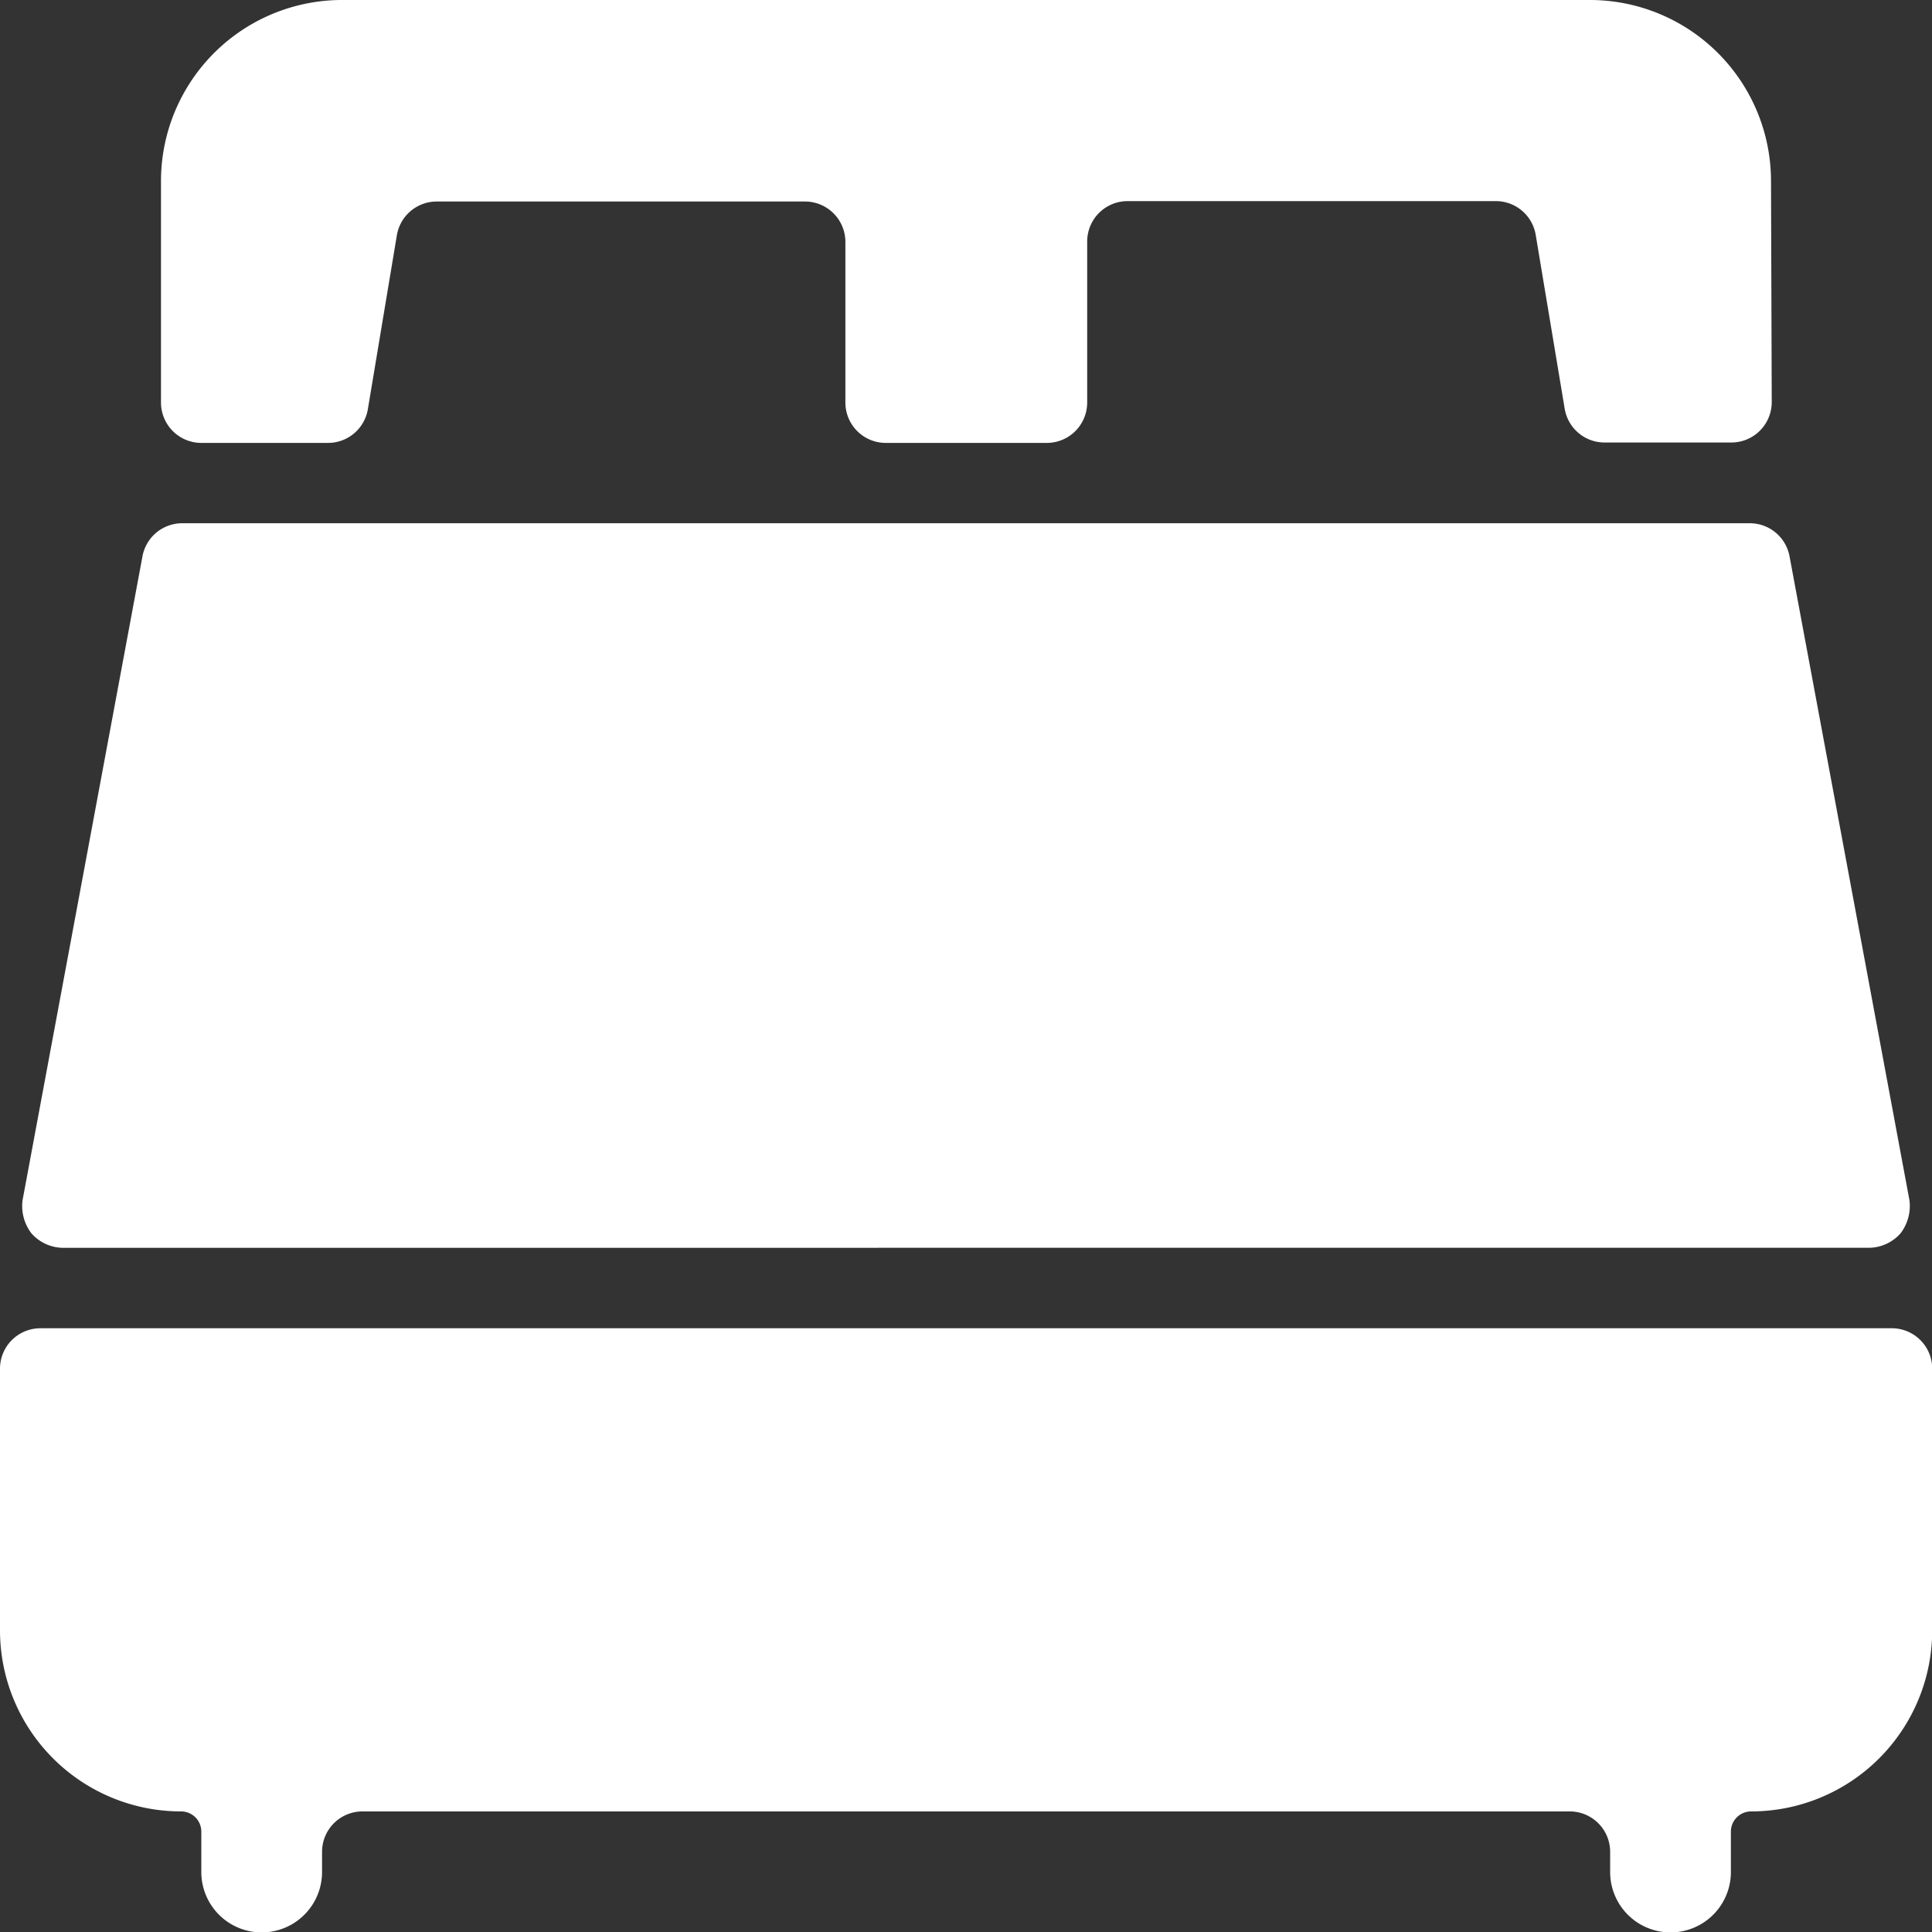
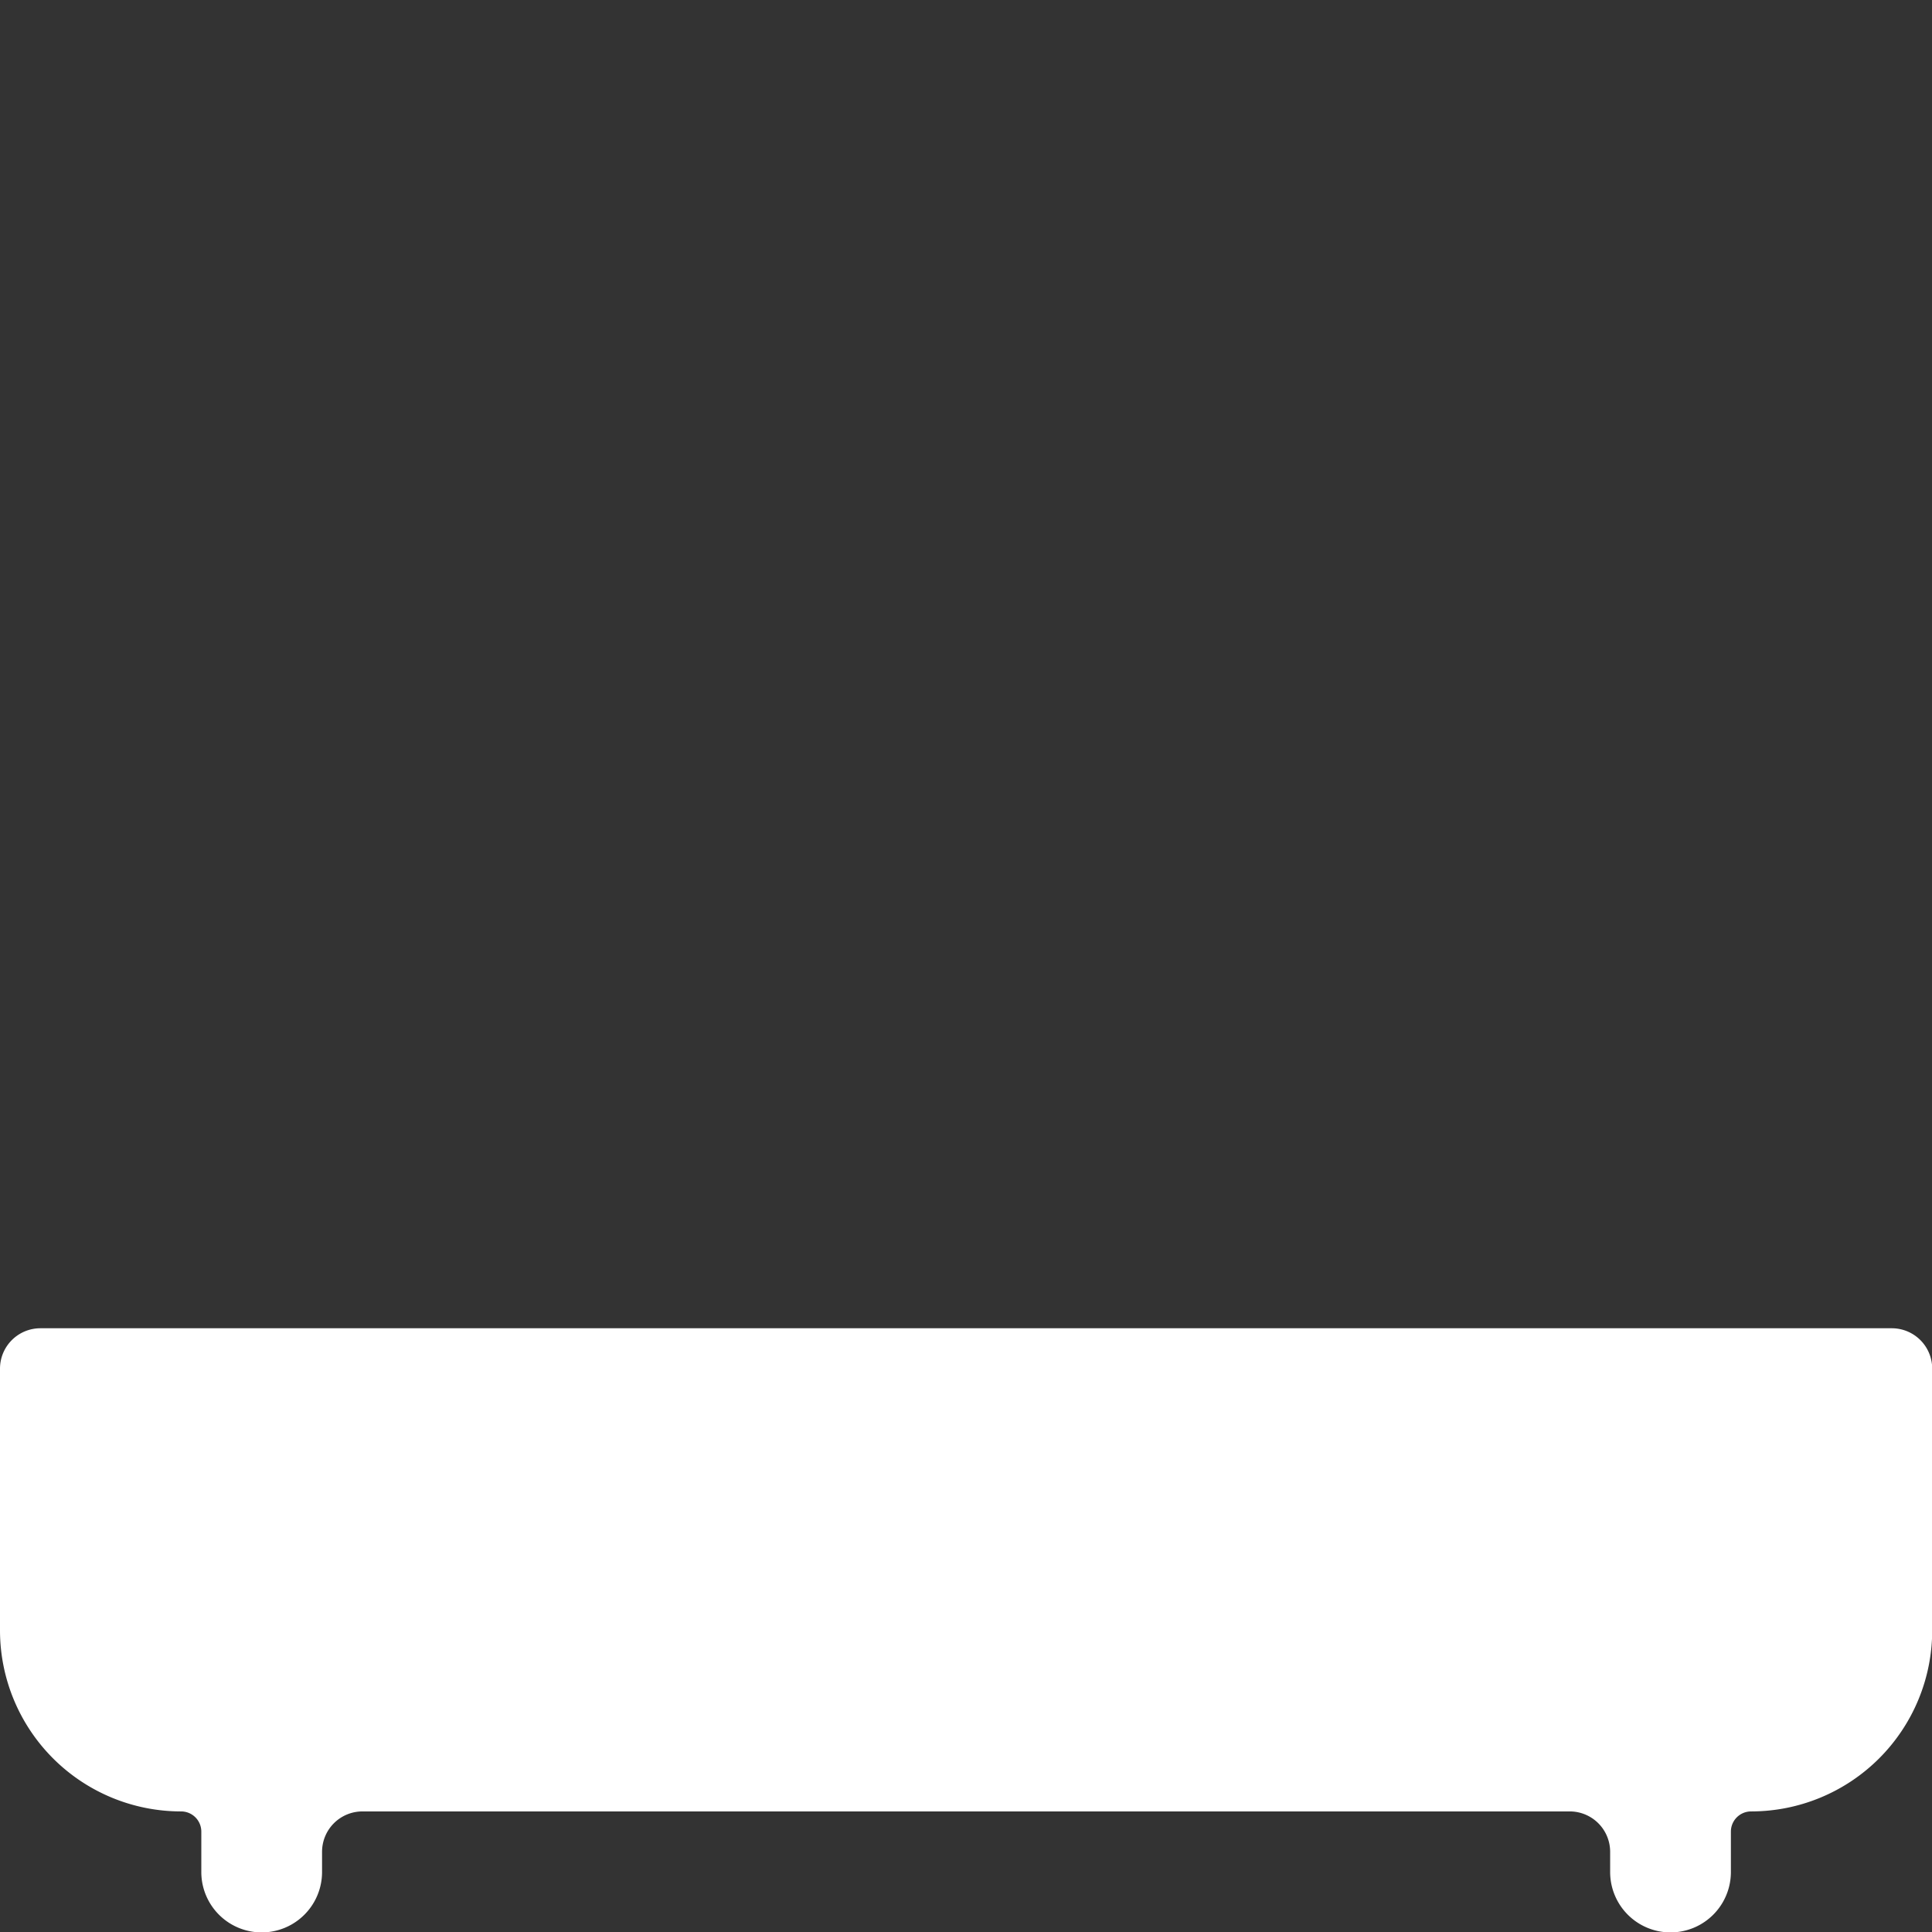
<svg xmlns="http://www.w3.org/2000/svg" id="Gruppe_724" data-name="Gruppe 724" width="47.812" height="47.812" viewBox="0 0 47.812 47.812">
  <rect x="0" y="0" width="47.812" height="47.812" fill="#333333" stroke="none" />
  <g id="Gruppe_6" data-name="Gruppe 6">
-     <path id="Pfad_3" data-name="Pfad 3" d="M46.464,35.263a1.056,1.056,0,0,0,.757-.359,1.116,1.116,0,0,0,.219-.817L44.472,18.15a1,1,0,0,0-.976-.817H4.688a1,1,0,0,0-.976.817L.744,34.088a1.116,1.116,0,0,0,.219.817,1.056,1.056,0,0,0,.757.359Z" transform="translate(-0.186 -4.384)" fill="#fff" />
    <path id="Pfad_4" data-name="Pfad 4" d="M1,44a1,1,0,0,0-1,1v6.475a4.482,4.482,0,0,0,4.482,4.482.5.5,0,0,1,.5.5v1a1.494,1.494,0,0,0,2.988,0v-.5a1,1,0,0,1,1-1H38.847a1,1,0,0,1,1,1v.5a1.494,1.494,0,0,0,2.988,0v-1a.5.5,0,0,1,.5-.5,4.482,4.482,0,0,0,4.482-4.482V45a1,1,0,0,0-1-1Z" transform="translate(0 -11.129)" fill="#fff" />
-     <path id="Pfad_5" data-name="Pfad 5" d="M45.177,4.482A4.482,4.482,0,0,0,40.694,0H9.816A4.482,4.482,0,0,0,5.333,4.482V9.961a1,1,0,0,0,1,1H9.477a1,1,0,0,0,.976-.837l.717-4.3a1,1,0,0,1,.976-.837h9.124a1,1,0,0,1,1,1V9.961a1,1,0,0,0,1,1h3.984a1,1,0,0,0,1-1V5.977a1,1,0,0,1,1-1h9.124a1,1,0,0,1,.976.837l.717,4.3a1,1,0,0,0,.976.837h3.148a1,1,0,0,0,1-1Z" transform="translate(-1.349 0)" fill="#fff" />
  </g>
</svg>